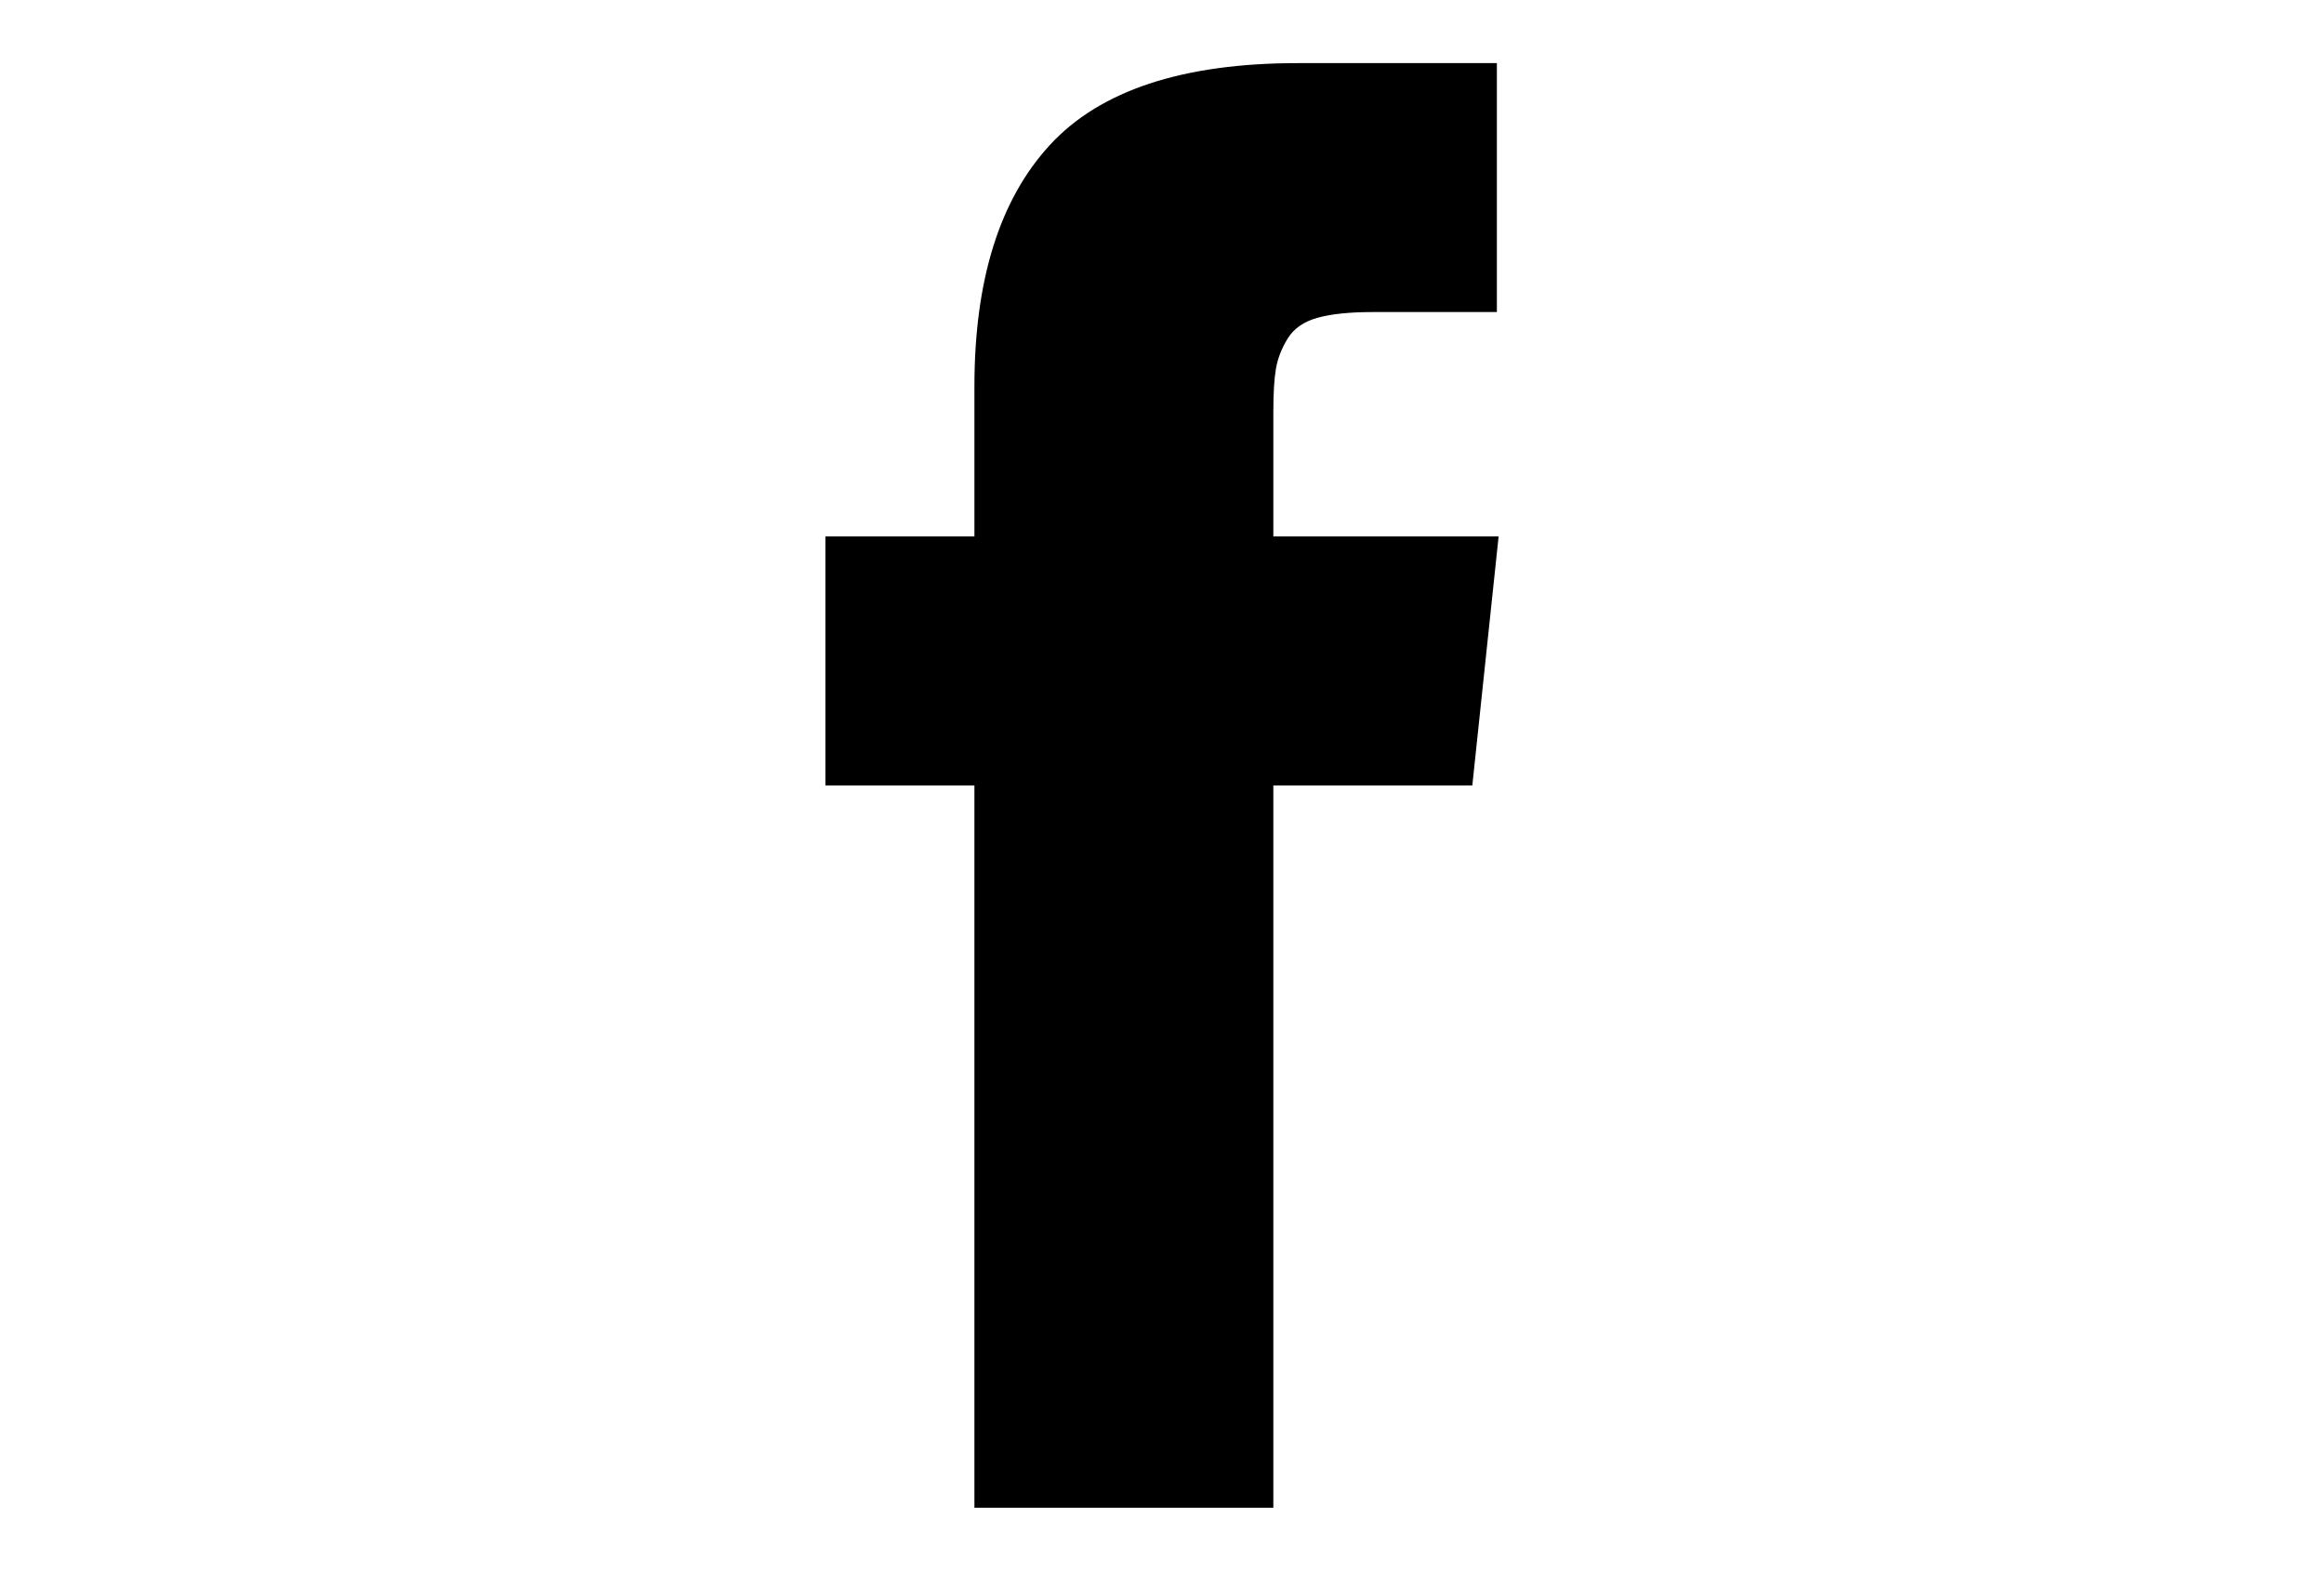
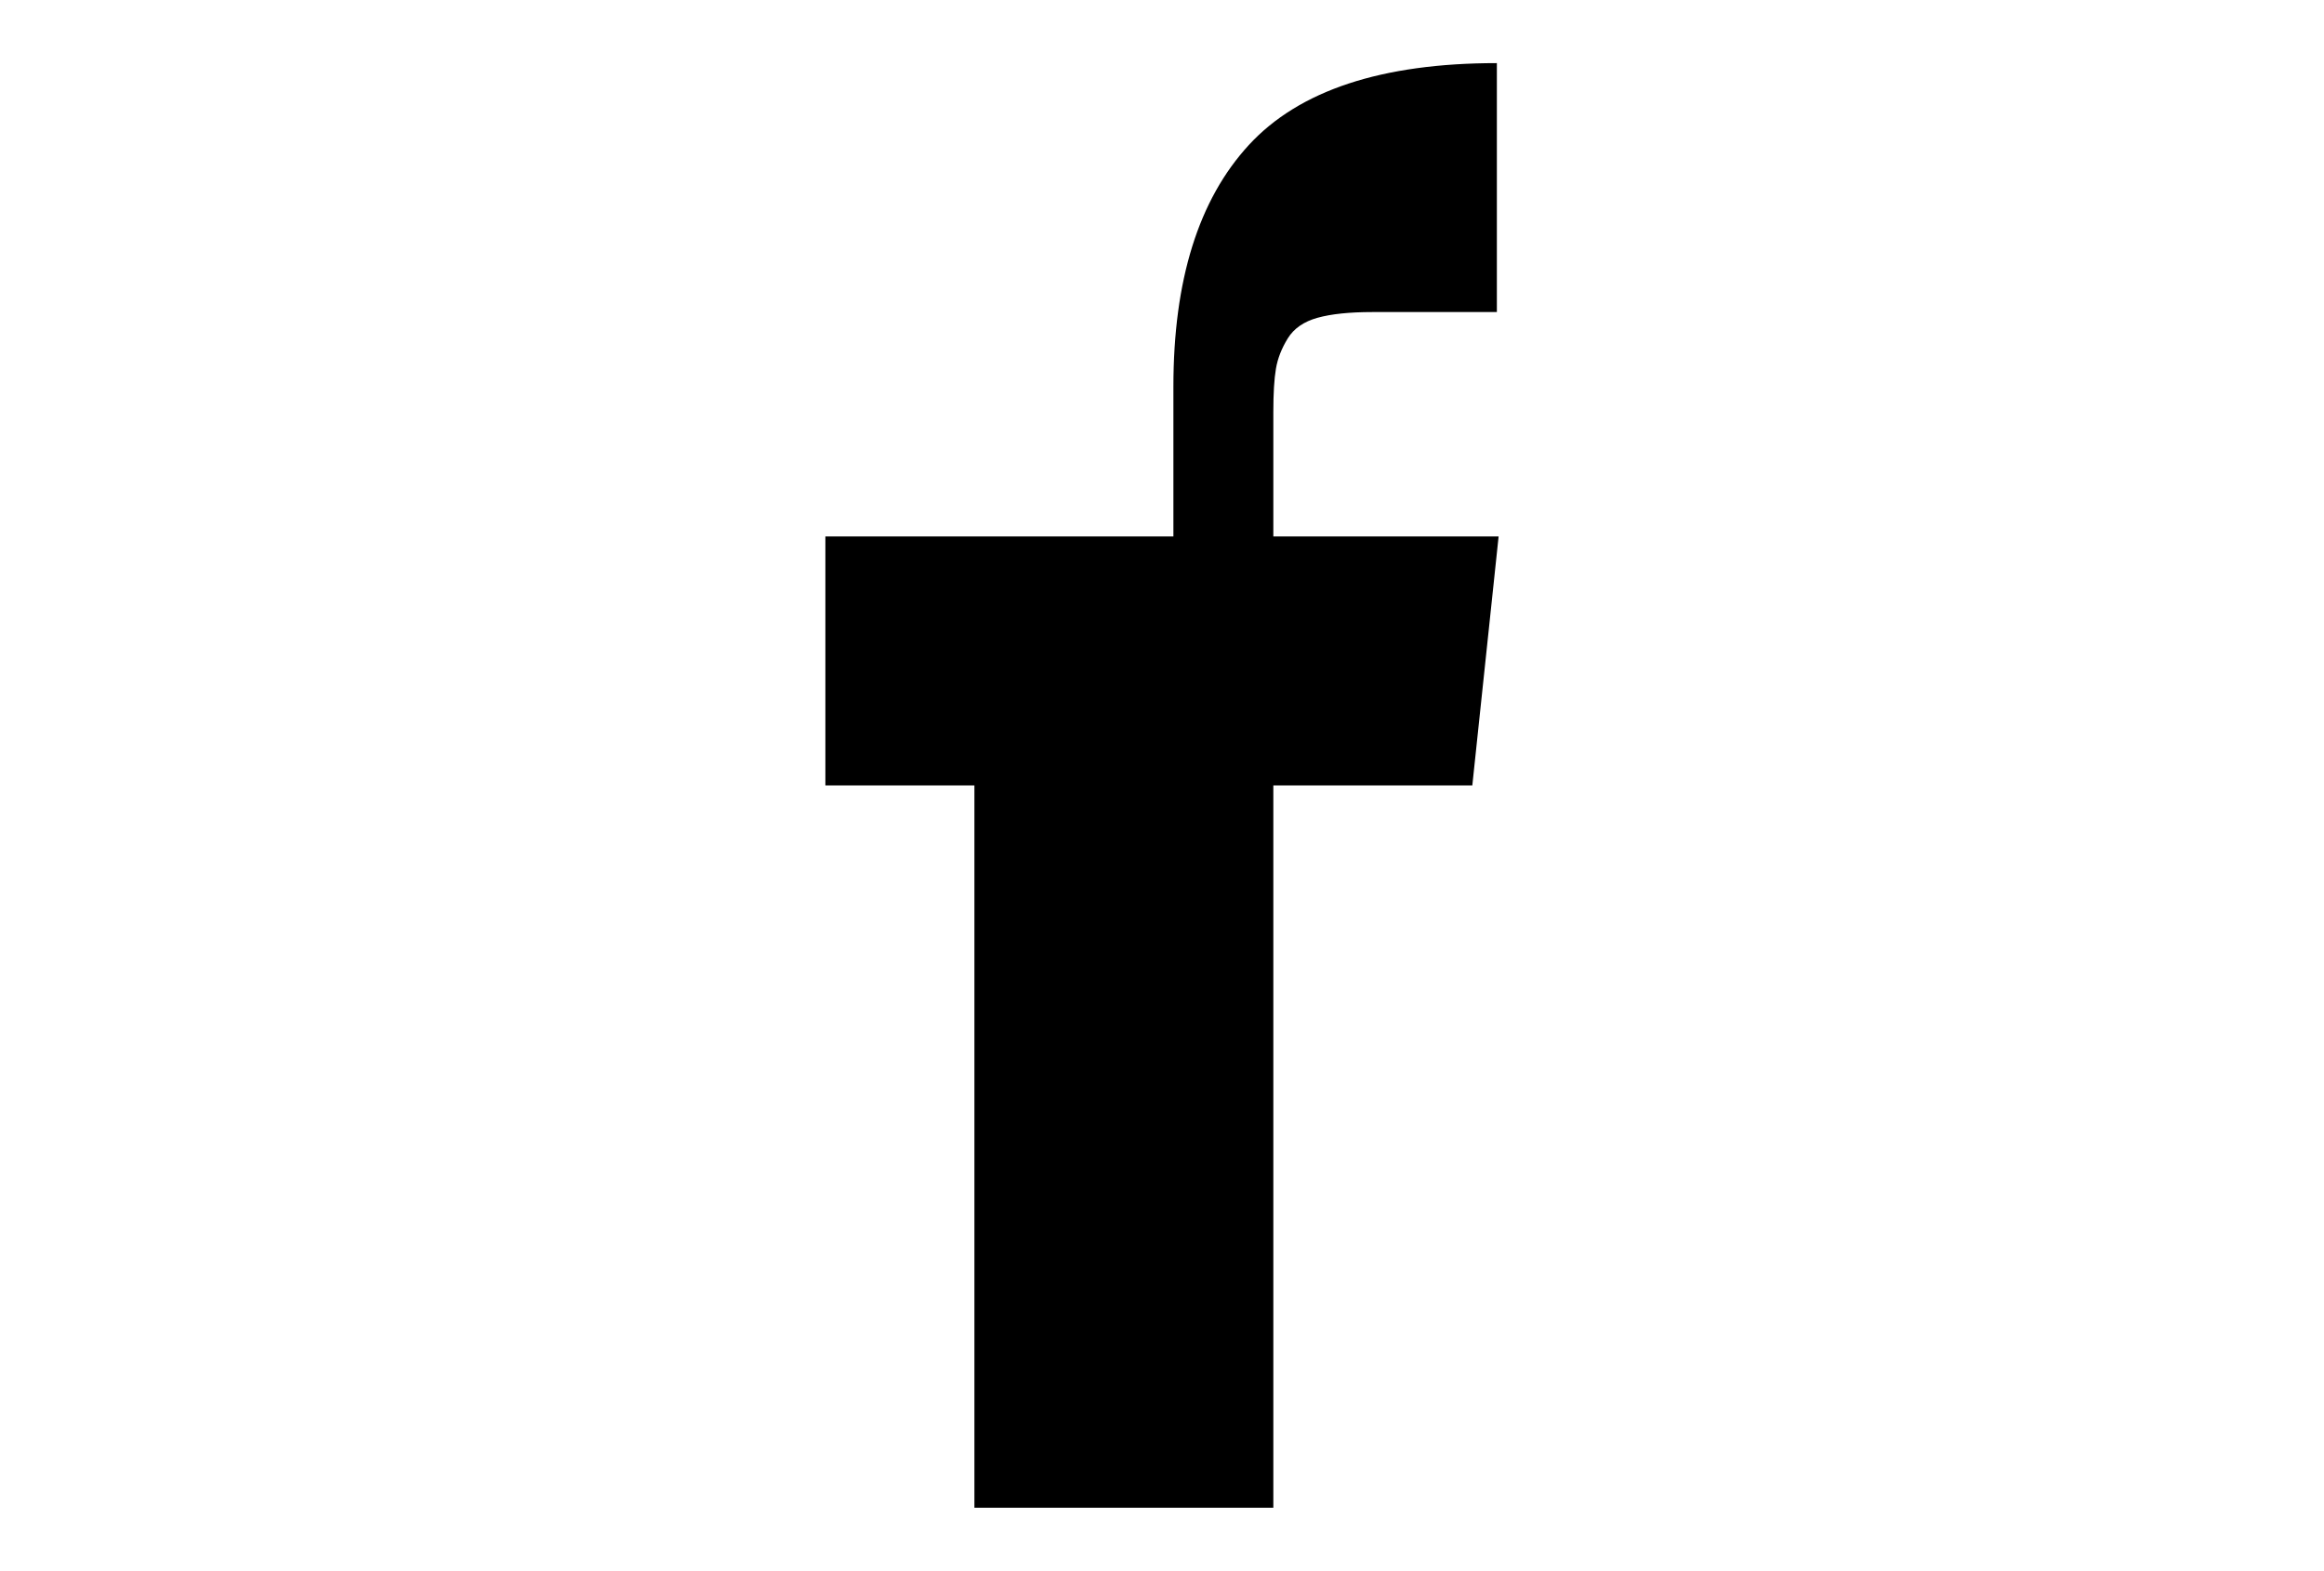
<svg xmlns="http://www.w3.org/2000/svg" x="0px" y="0px" width="216px" height="146px" viewBox="0 0 216 146" enable-background="new 0 0 216 146" xml:space="preserve">
-   <path d="M118.348,49.861V38.292c0-1.737,0.08-3.082,0.243-4.032c0.162-0.952,0.53-1.888,1.101-2.812  c0.57-0.923,1.494-1.561,2.77-1.914c1.277-0.354,2.975-0.53,5.094-0.53h11.568V5.866h-18.494c-10.702,0-18.387,2.539-23.058,7.617  c-4.671,5.079-7.006,12.56-7.006,22.446v13.932H76.714V73h13.851v67.134h27.783V73h18.494l2.444-23.139H118.348z" />
+   <path d="M118.348,49.861V38.292c0-1.737,0.08-3.082,0.243-4.032c0.162-0.952,0.53-1.888,1.101-2.812  c0.57-0.923,1.494-1.561,2.77-1.914c1.277-0.354,2.975-0.53,5.094-0.53h11.568V5.866c-10.702,0-18.387,2.539-23.058,7.617  c-4.671,5.079-7.006,12.56-7.006,22.446v13.932H76.714V73h13.851v67.134h27.783V73h18.494l2.444-23.139H118.348z" />
</svg>